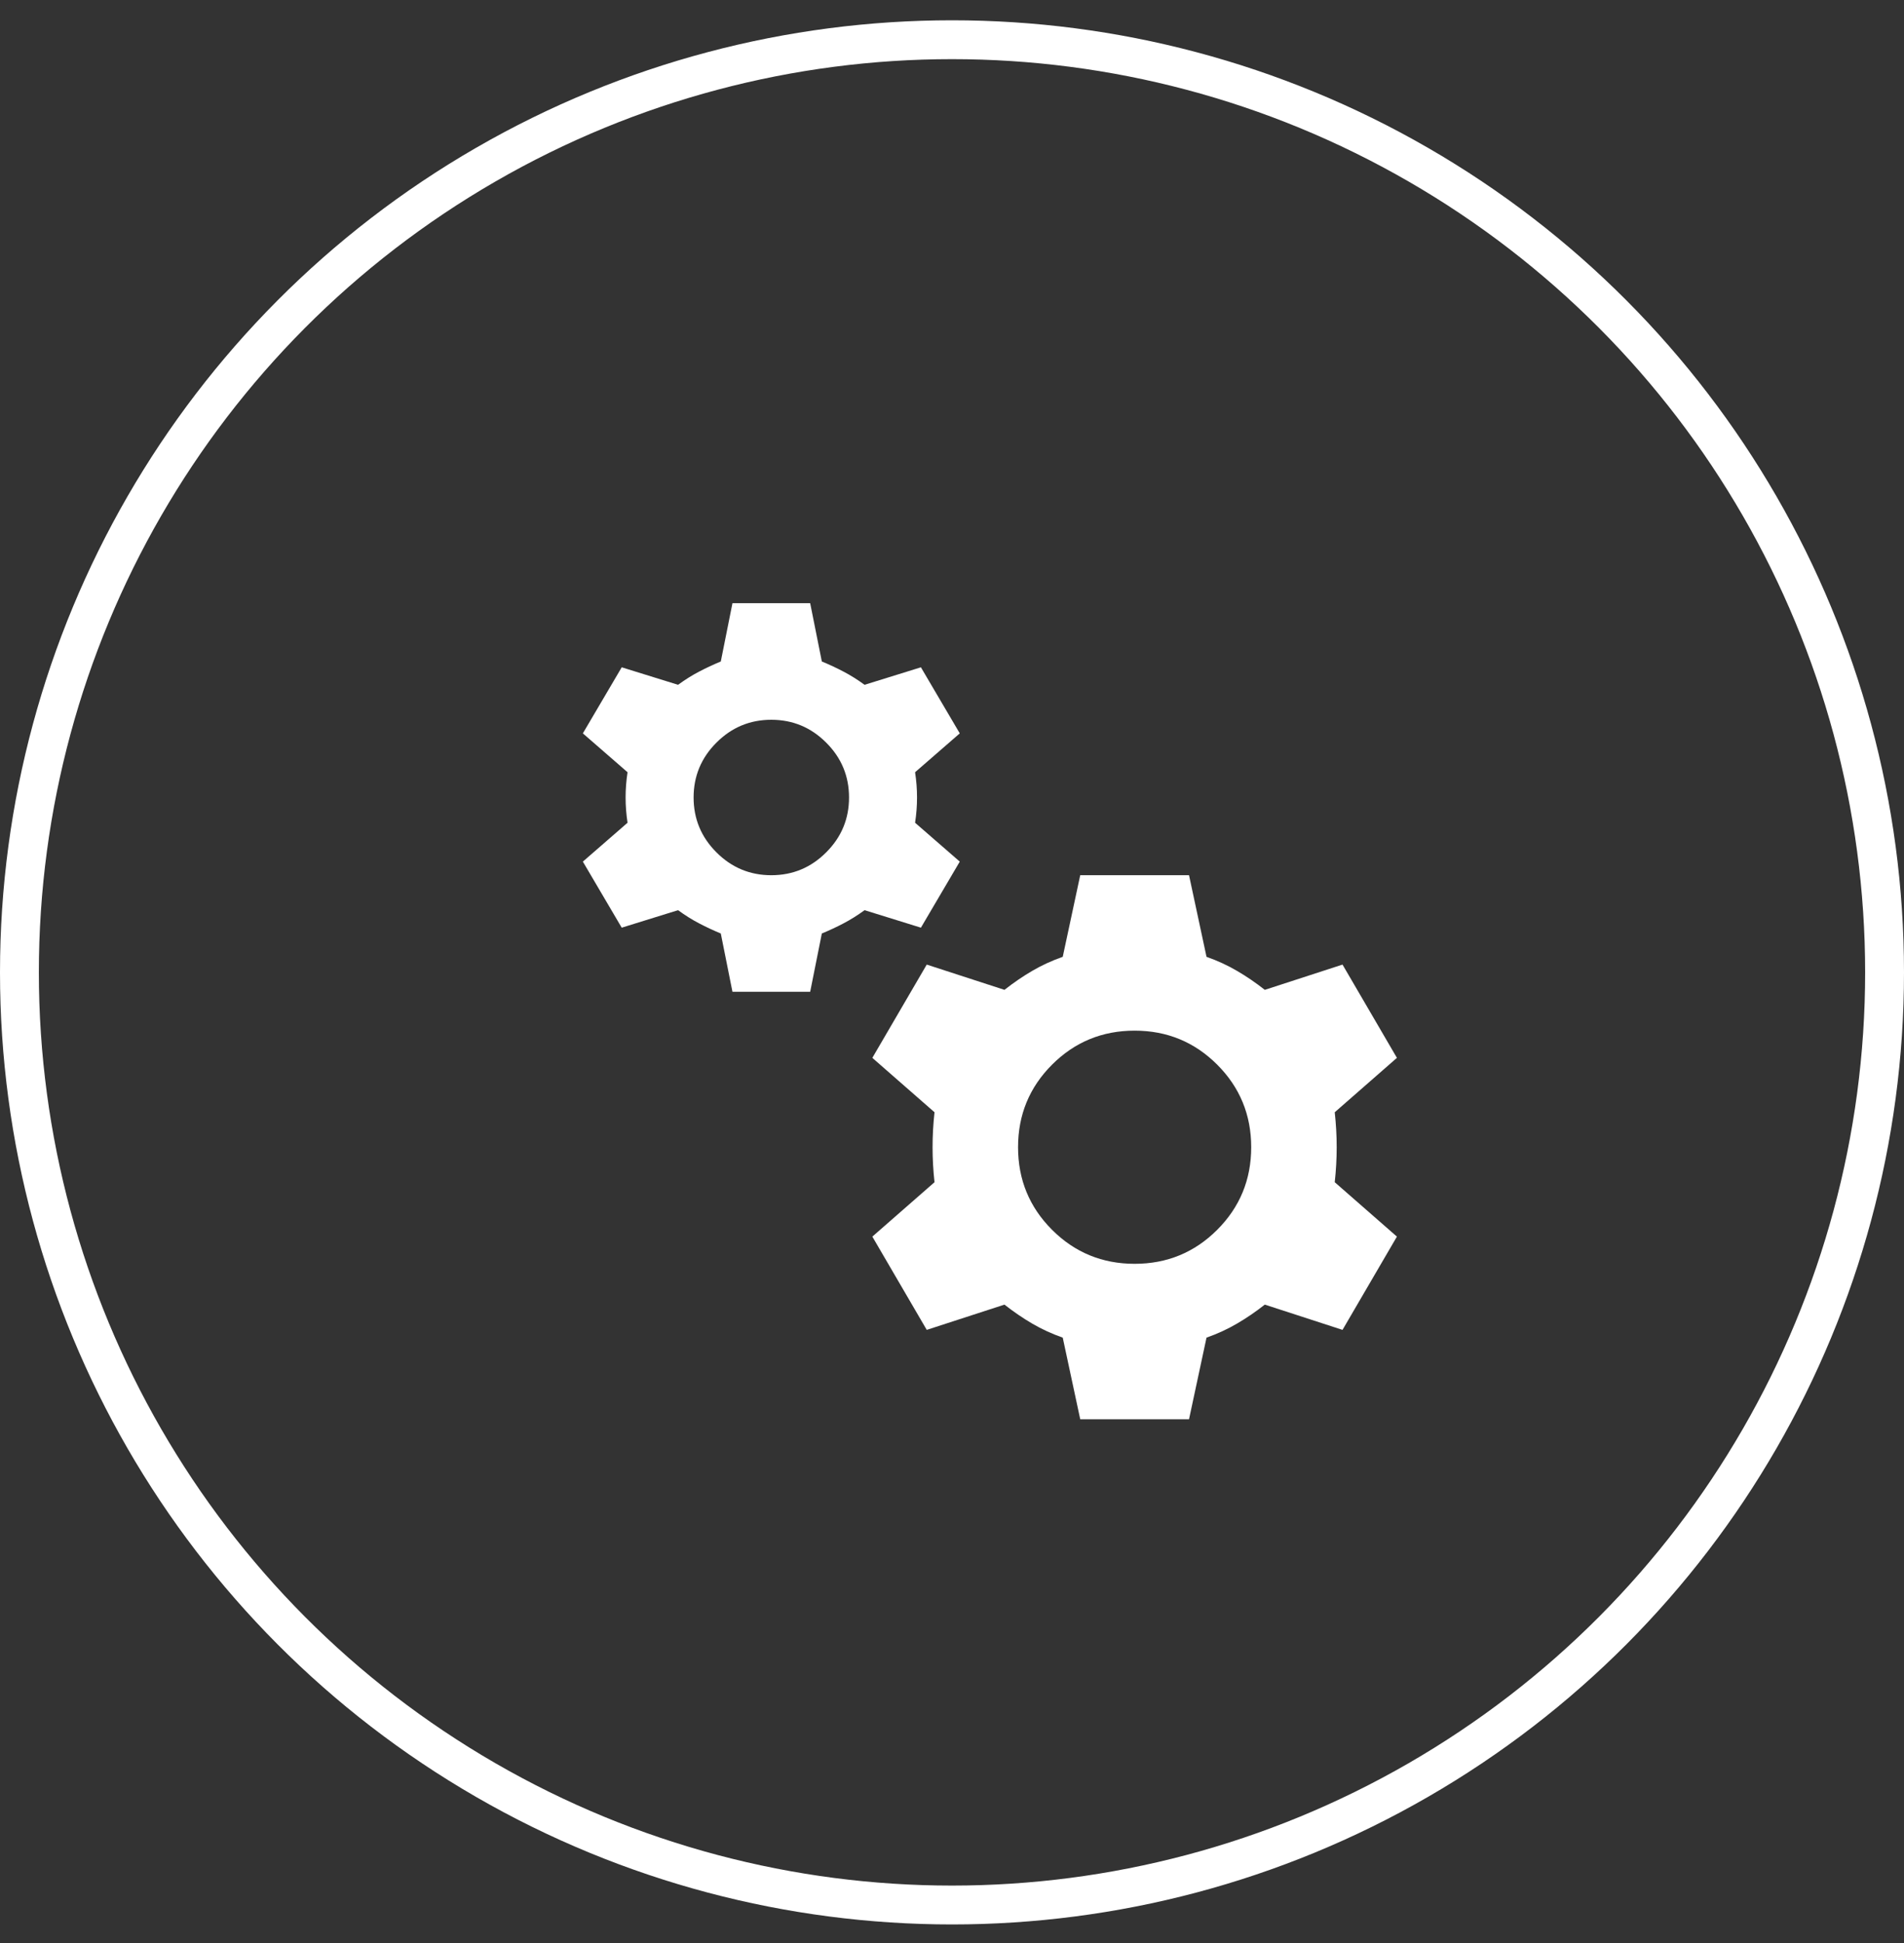
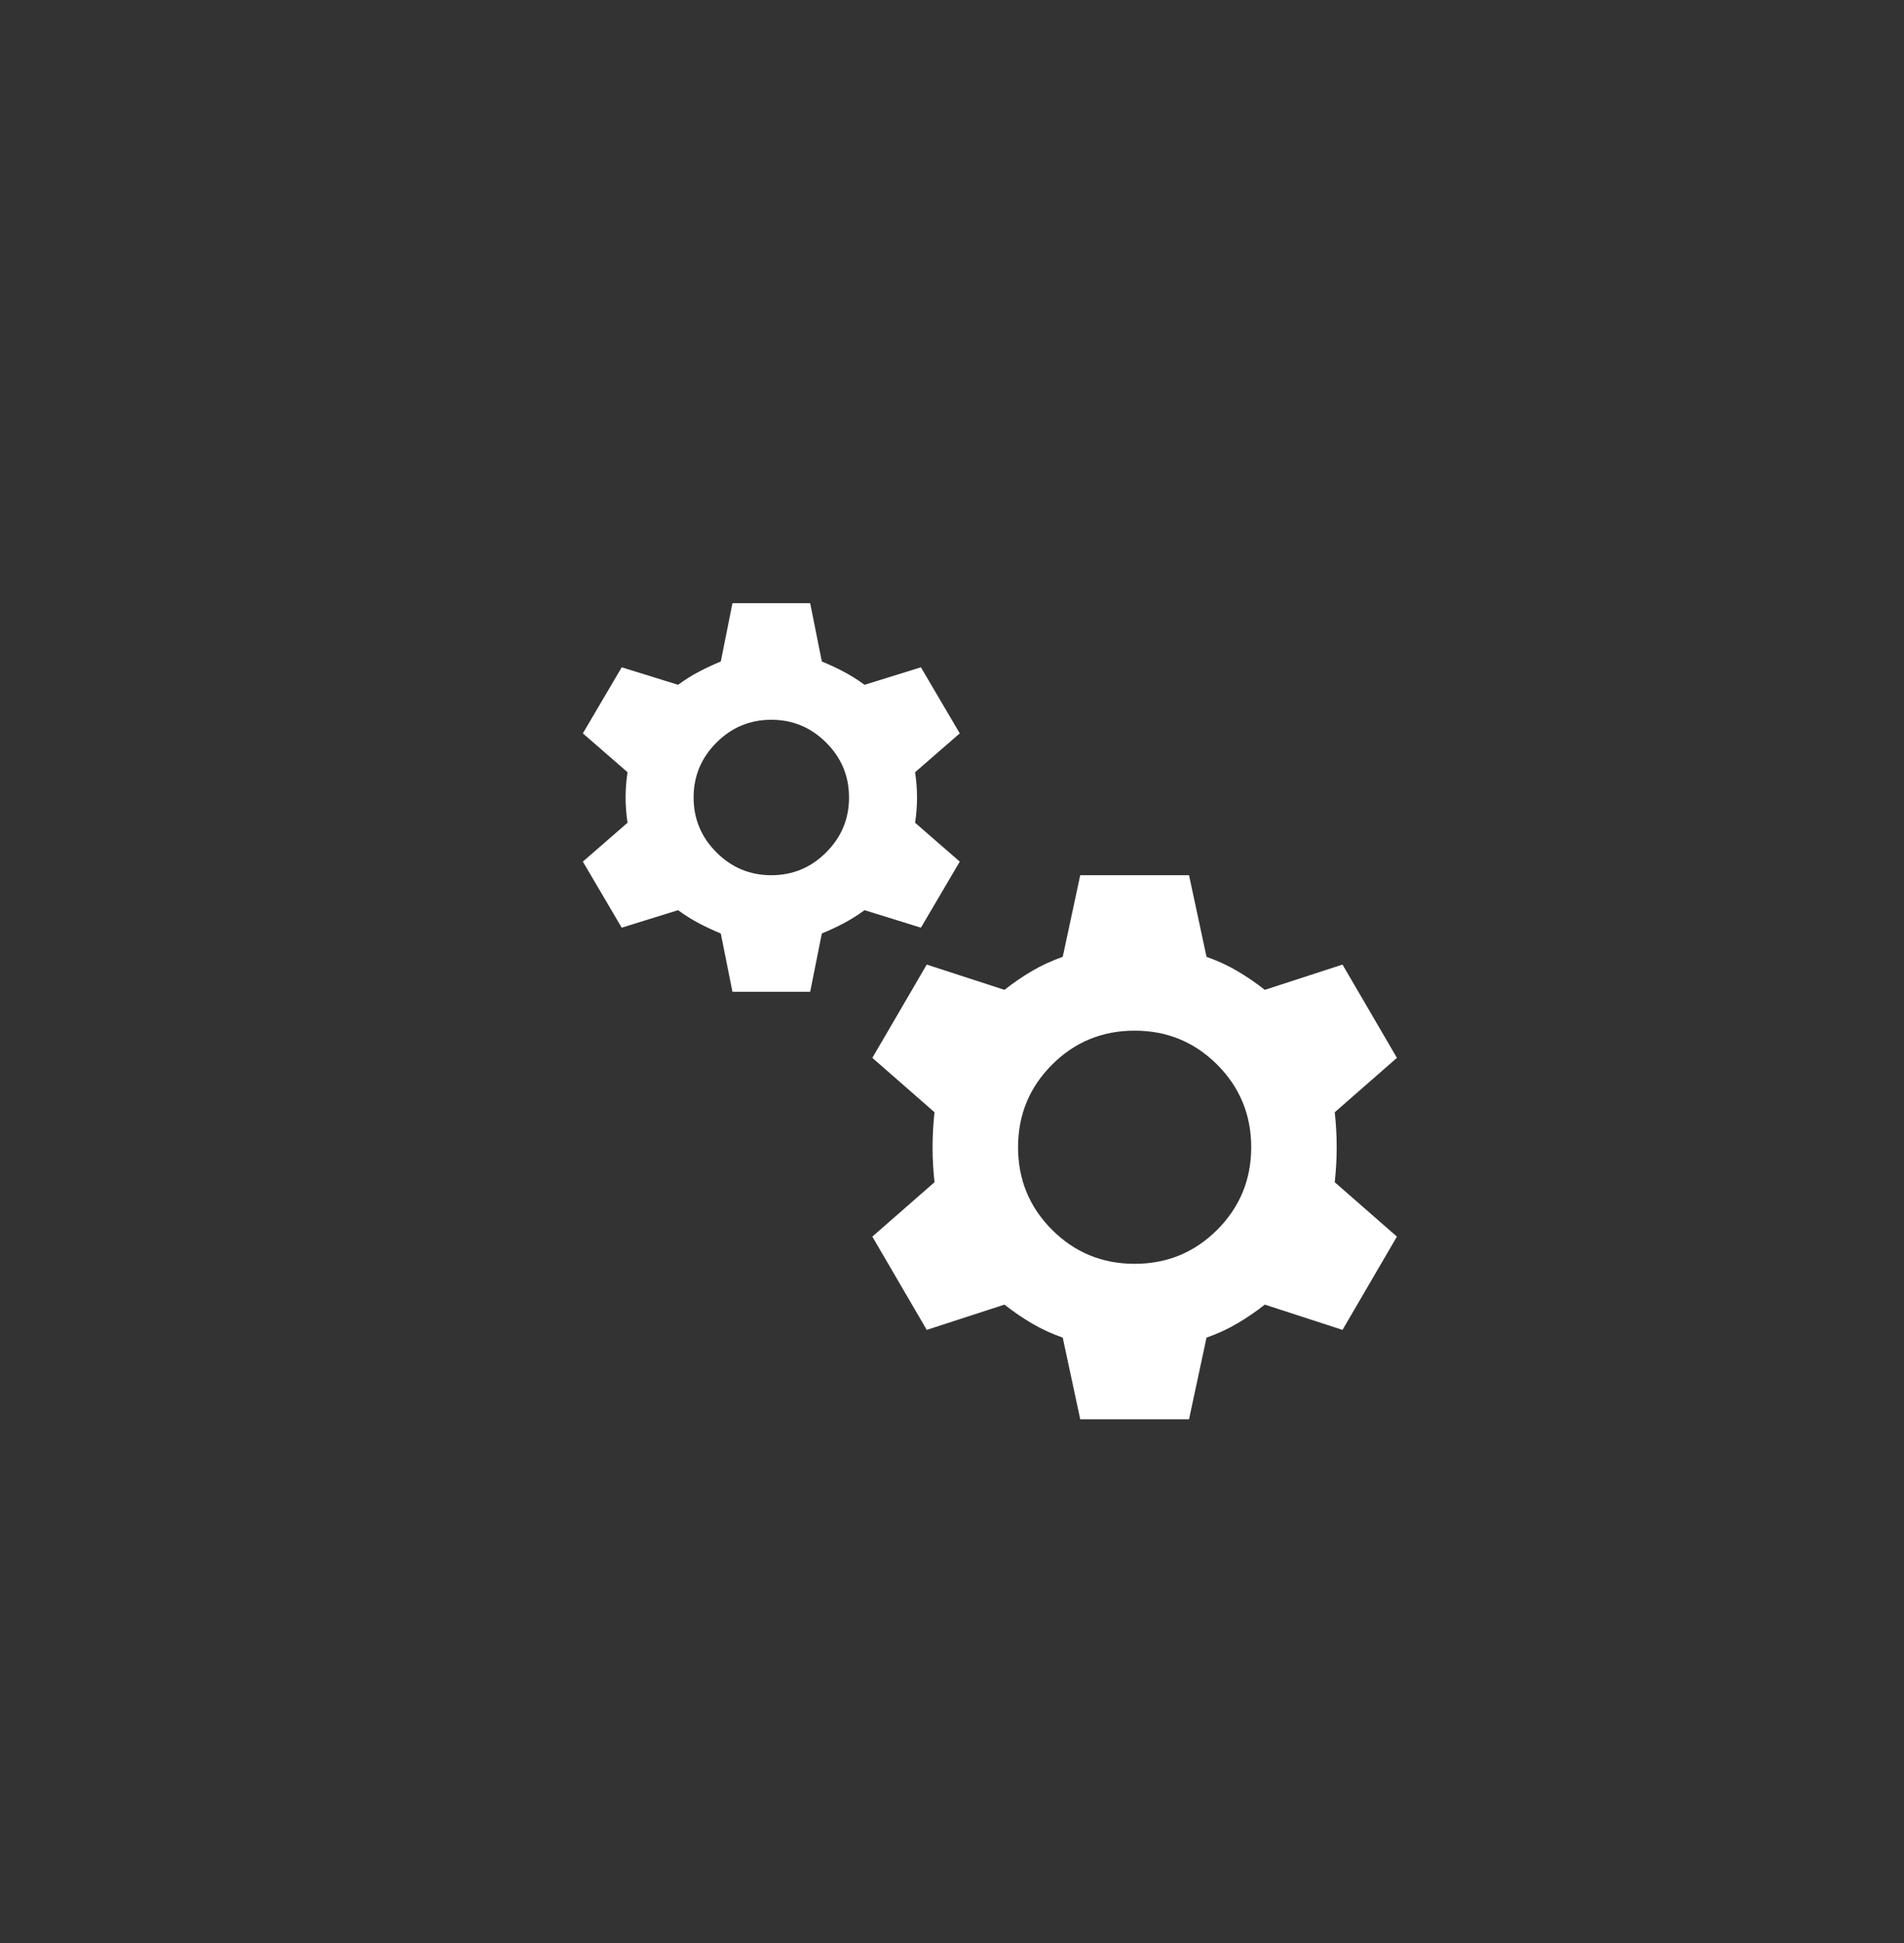
<svg xmlns="http://www.w3.org/2000/svg" width="49" height="50" viewBox="0 0 49 50" fill="none">
  <rect x="0" y="0" width="49" height="50" fill="#333333" stroke="none" />
-   <circle cx="24.5" cy="25.022" r="24" stroke="white" />
  <mask id="mask0_1071_11294" style="mask-type:alpha" maskUnits="userSpaceOnUse" x="13" y="13" width="24" height="25">
    <rect x="13" y="13.522" width="24" height="24" fill="#D9D9D9" />
  </mask>
  <g mask="url(#mask0_1071_11294)">
-     <path d="M18.85 25.522L18.55 24.022C18.35 23.939 18.163 23.851 17.988 23.759C17.812 23.668 17.633 23.555 17.45 23.422L16 23.872L15 22.172L16.15 21.172C16.117 20.955 16.1 20.739 16.1 20.522C16.1 20.305 16.117 20.089 16.15 19.872L15 18.872L16 17.172L17.45 17.622C17.633 17.489 17.812 17.376 17.988 17.285C18.163 17.193 18.35 17.105 18.55 17.022L18.85 15.522H20.85L21.15 17.022C21.35 17.105 21.538 17.193 21.712 17.285C21.887 17.376 22.067 17.489 22.25 17.622L23.7 17.172L24.7 18.872L23.55 19.872C23.583 20.089 23.6 20.305 23.6 20.522C23.6 20.739 23.583 20.955 23.55 21.172L24.7 22.172L23.7 23.872L22.25 23.422C22.067 23.555 21.887 23.668 21.712 23.759C21.538 23.851 21.35 23.939 21.15 24.022L20.85 25.522H18.85ZM19.85 22.522C20.4 22.522 20.871 22.326 21.262 21.934C21.654 21.543 21.85 21.072 21.85 20.522C21.85 19.972 21.654 19.501 21.262 19.11C20.871 18.718 20.4 18.522 19.85 18.522C19.3 18.522 18.829 18.718 18.438 19.11C18.046 19.501 17.85 19.972 17.85 20.522C17.85 21.072 18.046 21.543 18.438 21.934C18.829 22.326 19.3 22.522 19.85 22.522ZM27.8 36.522L27.35 34.422C27.067 34.322 26.804 34.201 26.562 34.059C26.321 33.918 26.083 33.755 25.85 33.572L23.85 34.222L22.45 31.822L24.05 30.422C24.017 30.122 24 29.822 24 29.522C24 29.222 24.017 28.922 24.05 28.622L22.45 27.222L23.85 24.822L25.85 25.472C26.083 25.289 26.321 25.126 26.562 24.985C26.804 24.843 27.067 24.722 27.35 24.622L27.8 22.522H30.6L31.05 24.622C31.333 24.722 31.596 24.843 31.837 24.985C32.079 25.126 32.317 25.289 32.55 25.472L34.55 24.822L35.95 27.222L34.35 28.622C34.383 28.922 34.4 29.222 34.4 29.522C34.4 29.822 34.383 30.122 34.35 30.422L35.95 31.822L34.55 34.222L32.55 33.572C32.317 33.755 32.079 33.918 31.837 34.059C31.596 34.201 31.333 34.322 31.05 34.422L30.6 36.522H27.8ZM29.2 32.522C30.033 32.522 30.742 32.23 31.325 31.647C31.908 31.064 32.2 30.355 32.2 29.522C32.2 28.689 31.908 27.98 31.325 27.397C30.742 26.814 30.033 26.522 29.2 26.522C28.367 26.522 27.658 26.814 27.075 27.397C26.492 27.98 26.2 28.689 26.2 29.522C26.2 30.355 26.492 31.064 27.075 31.647C27.658 32.23 28.367 32.522 29.2 32.522Z" fill="white" />
+     <path d="M18.85 25.522L18.55 24.022C18.35 23.939 18.163 23.851 17.988 23.759C17.812 23.668 17.633 23.555 17.45 23.422L16 23.872L15 22.172L16.15 21.172C16.117 20.955 16.1 20.739 16.1 20.522C16.1 20.305 16.117 20.089 16.15 19.872L15 18.872L16 17.172L17.45 17.622C17.633 17.489 17.812 17.376 17.988 17.285C18.163 17.193 18.35 17.105 18.55 17.022L18.85 15.522H20.85L21.15 17.022C21.35 17.105 21.538 17.193 21.712 17.285C21.887 17.376 22.067 17.489 22.25 17.622L23.7 17.172L24.7 18.872L23.55 19.872C23.583 20.089 23.6 20.305 23.6 20.522C23.6 20.739 23.583 20.955 23.55 21.172L24.7 22.172L23.7 23.872L22.25 23.422C22.067 23.555 21.887 23.668 21.712 23.759C21.538 23.851 21.35 23.939 21.15 24.022L20.85 25.522H18.85M19.85 22.522C20.4 22.522 20.871 22.326 21.262 21.934C21.654 21.543 21.85 21.072 21.85 20.522C21.85 19.972 21.654 19.501 21.262 19.11C20.871 18.718 20.4 18.522 19.85 18.522C19.3 18.522 18.829 18.718 18.438 19.11C18.046 19.501 17.85 19.972 17.85 20.522C17.85 21.072 18.046 21.543 18.438 21.934C18.829 22.326 19.3 22.522 19.85 22.522ZM27.8 36.522L27.35 34.422C27.067 34.322 26.804 34.201 26.562 34.059C26.321 33.918 26.083 33.755 25.85 33.572L23.85 34.222L22.45 31.822L24.05 30.422C24.017 30.122 24 29.822 24 29.522C24 29.222 24.017 28.922 24.05 28.622L22.45 27.222L23.85 24.822L25.85 25.472C26.083 25.289 26.321 25.126 26.562 24.985C26.804 24.843 27.067 24.722 27.35 24.622L27.8 22.522H30.6L31.05 24.622C31.333 24.722 31.596 24.843 31.837 24.985C32.079 25.126 32.317 25.289 32.55 25.472L34.55 24.822L35.95 27.222L34.35 28.622C34.383 28.922 34.4 29.222 34.4 29.522C34.4 29.822 34.383 30.122 34.35 30.422L35.95 31.822L34.55 34.222L32.55 33.572C32.317 33.755 32.079 33.918 31.837 34.059C31.596 34.201 31.333 34.322 31.05 34.422L30.6 36.522H27.8ZM29.2 32.522C30.033 32.522 30.742 32.23 31.325 31.647C31.908 31.064 32.2 30.355 32.2 29.522C32.2 28.689 31.908 27.98 31.325 27.397C30.742 26.814 30.033 26.522 29.2 26.522C28.367 26.522 27.658 26.814 27.075 27.397C26.492 27.98 26.2 28.689 26.2 29.522C26.2 30.355 26.492 31.064 27.075 31.647C27.658 32.23 28.367 32.522 29.2 32.522Z" fill="white" />
  </g>
</svg>